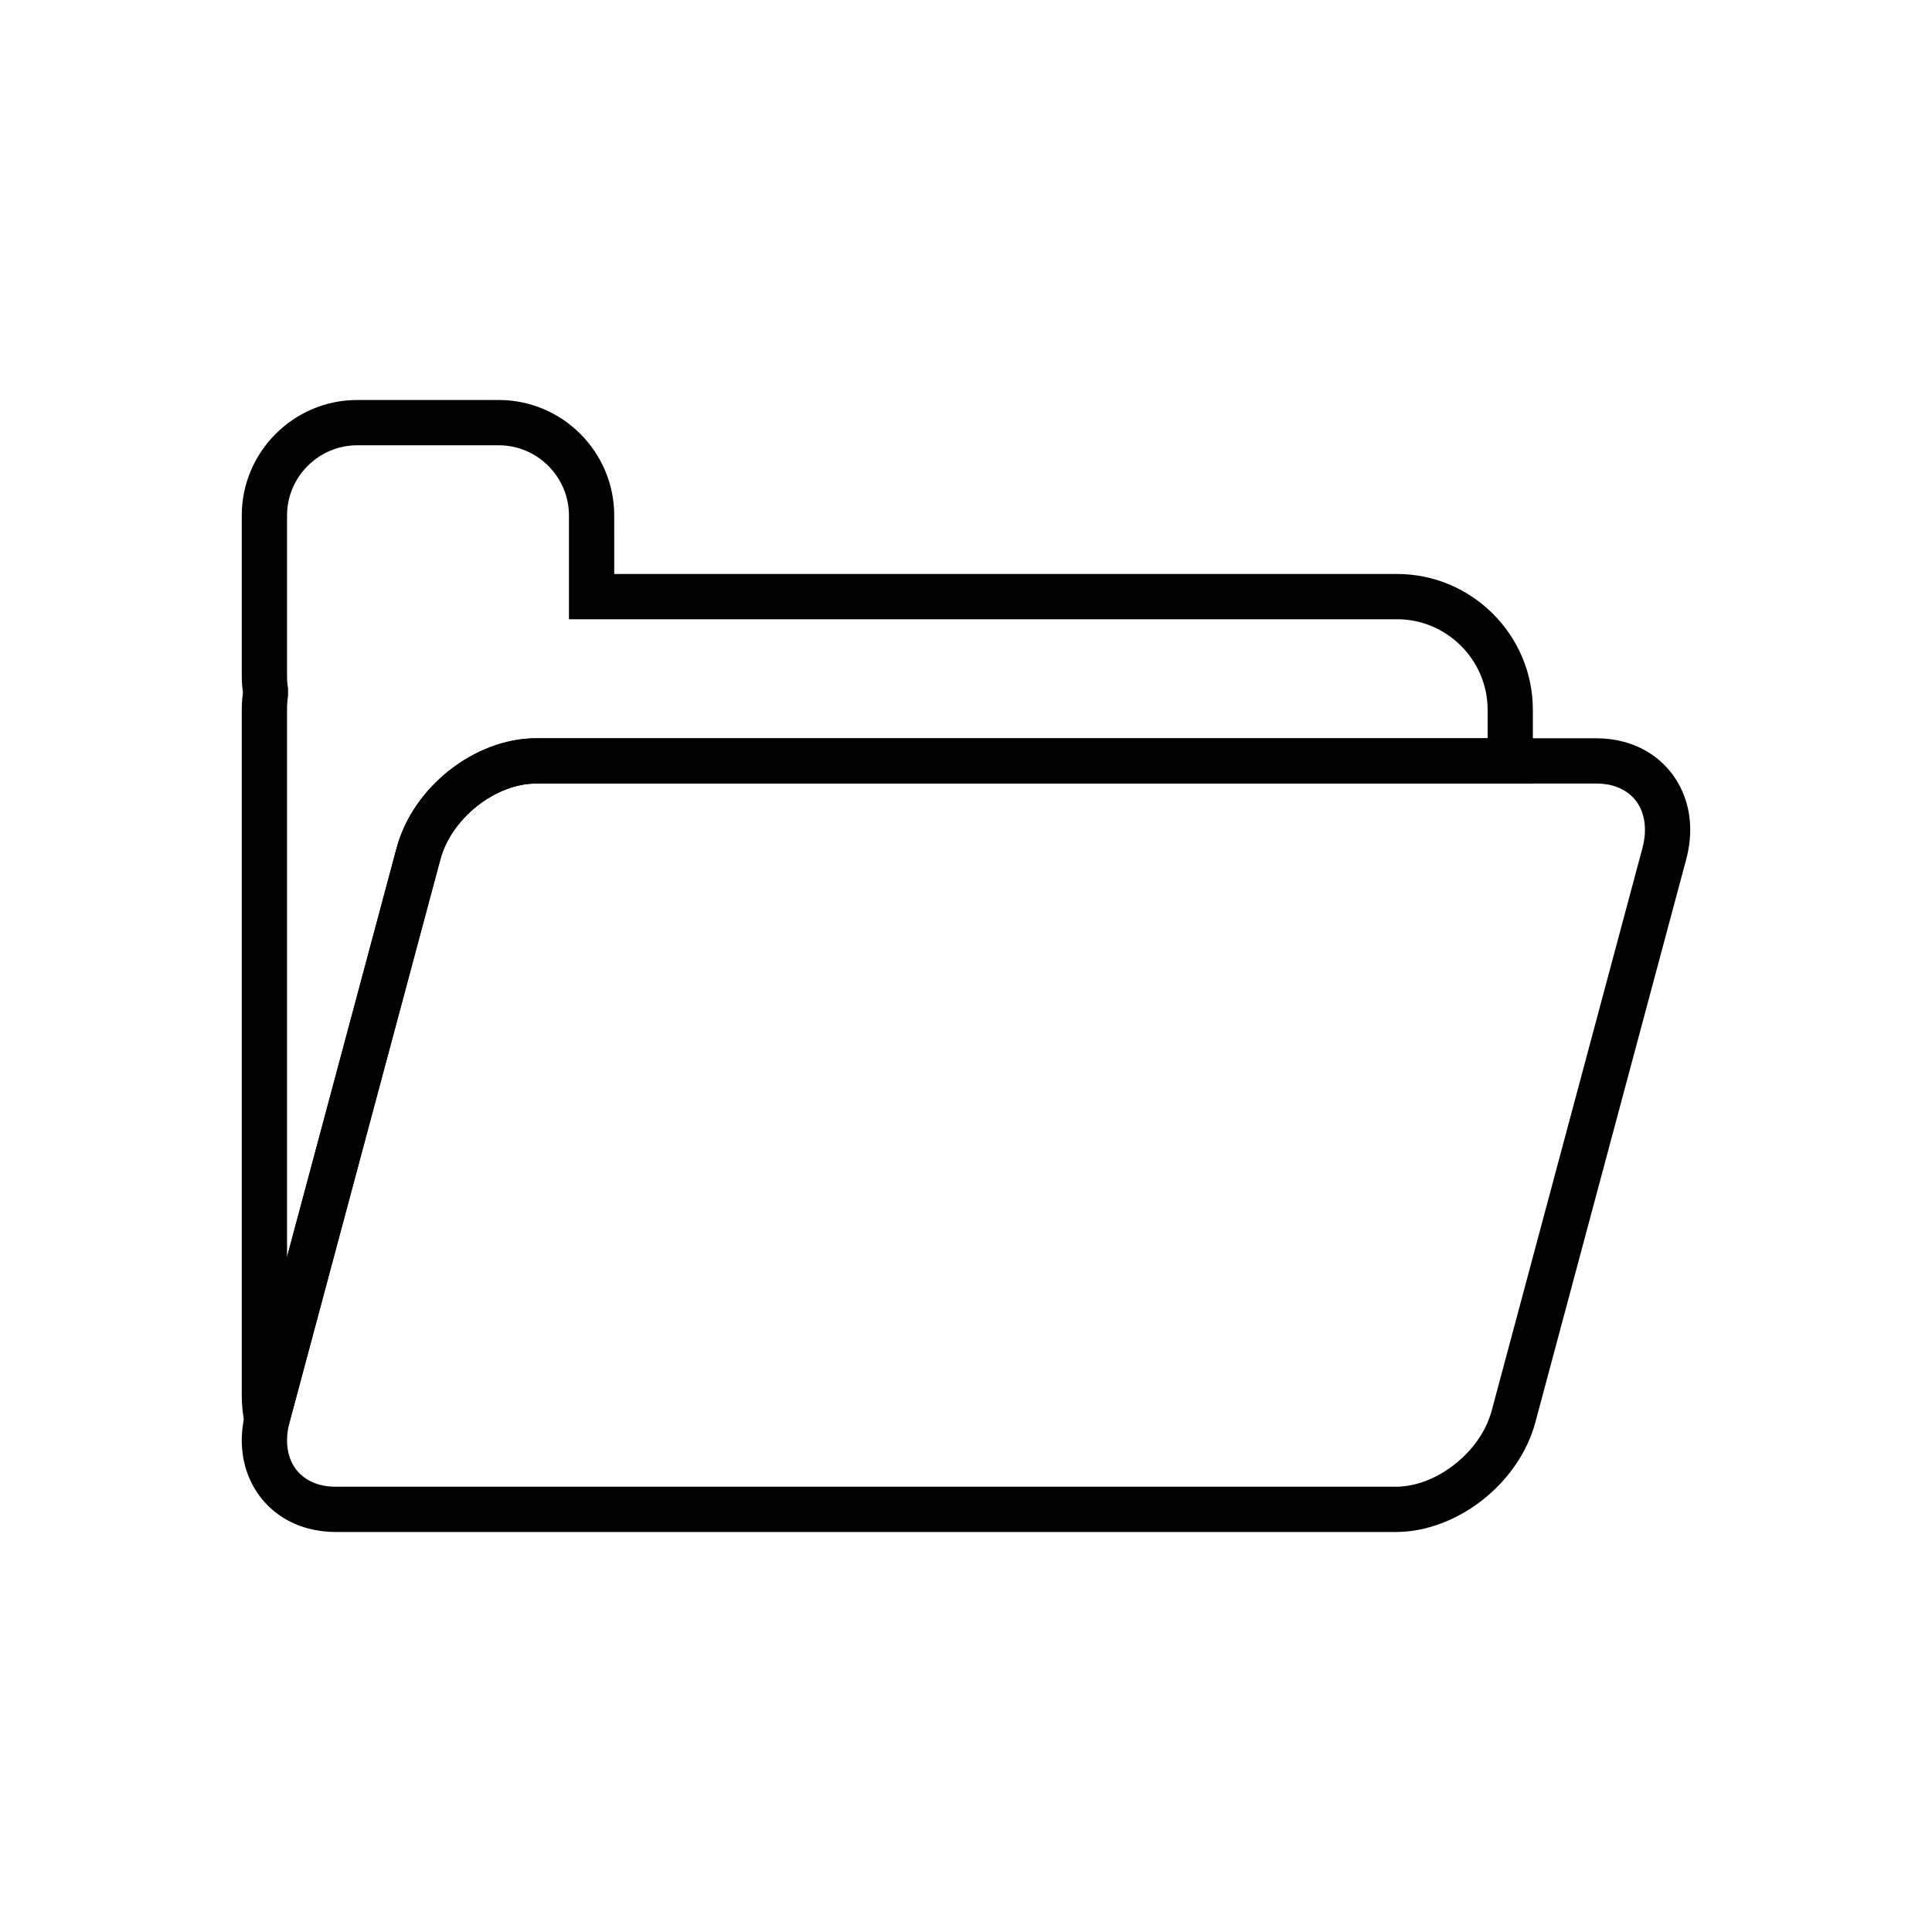
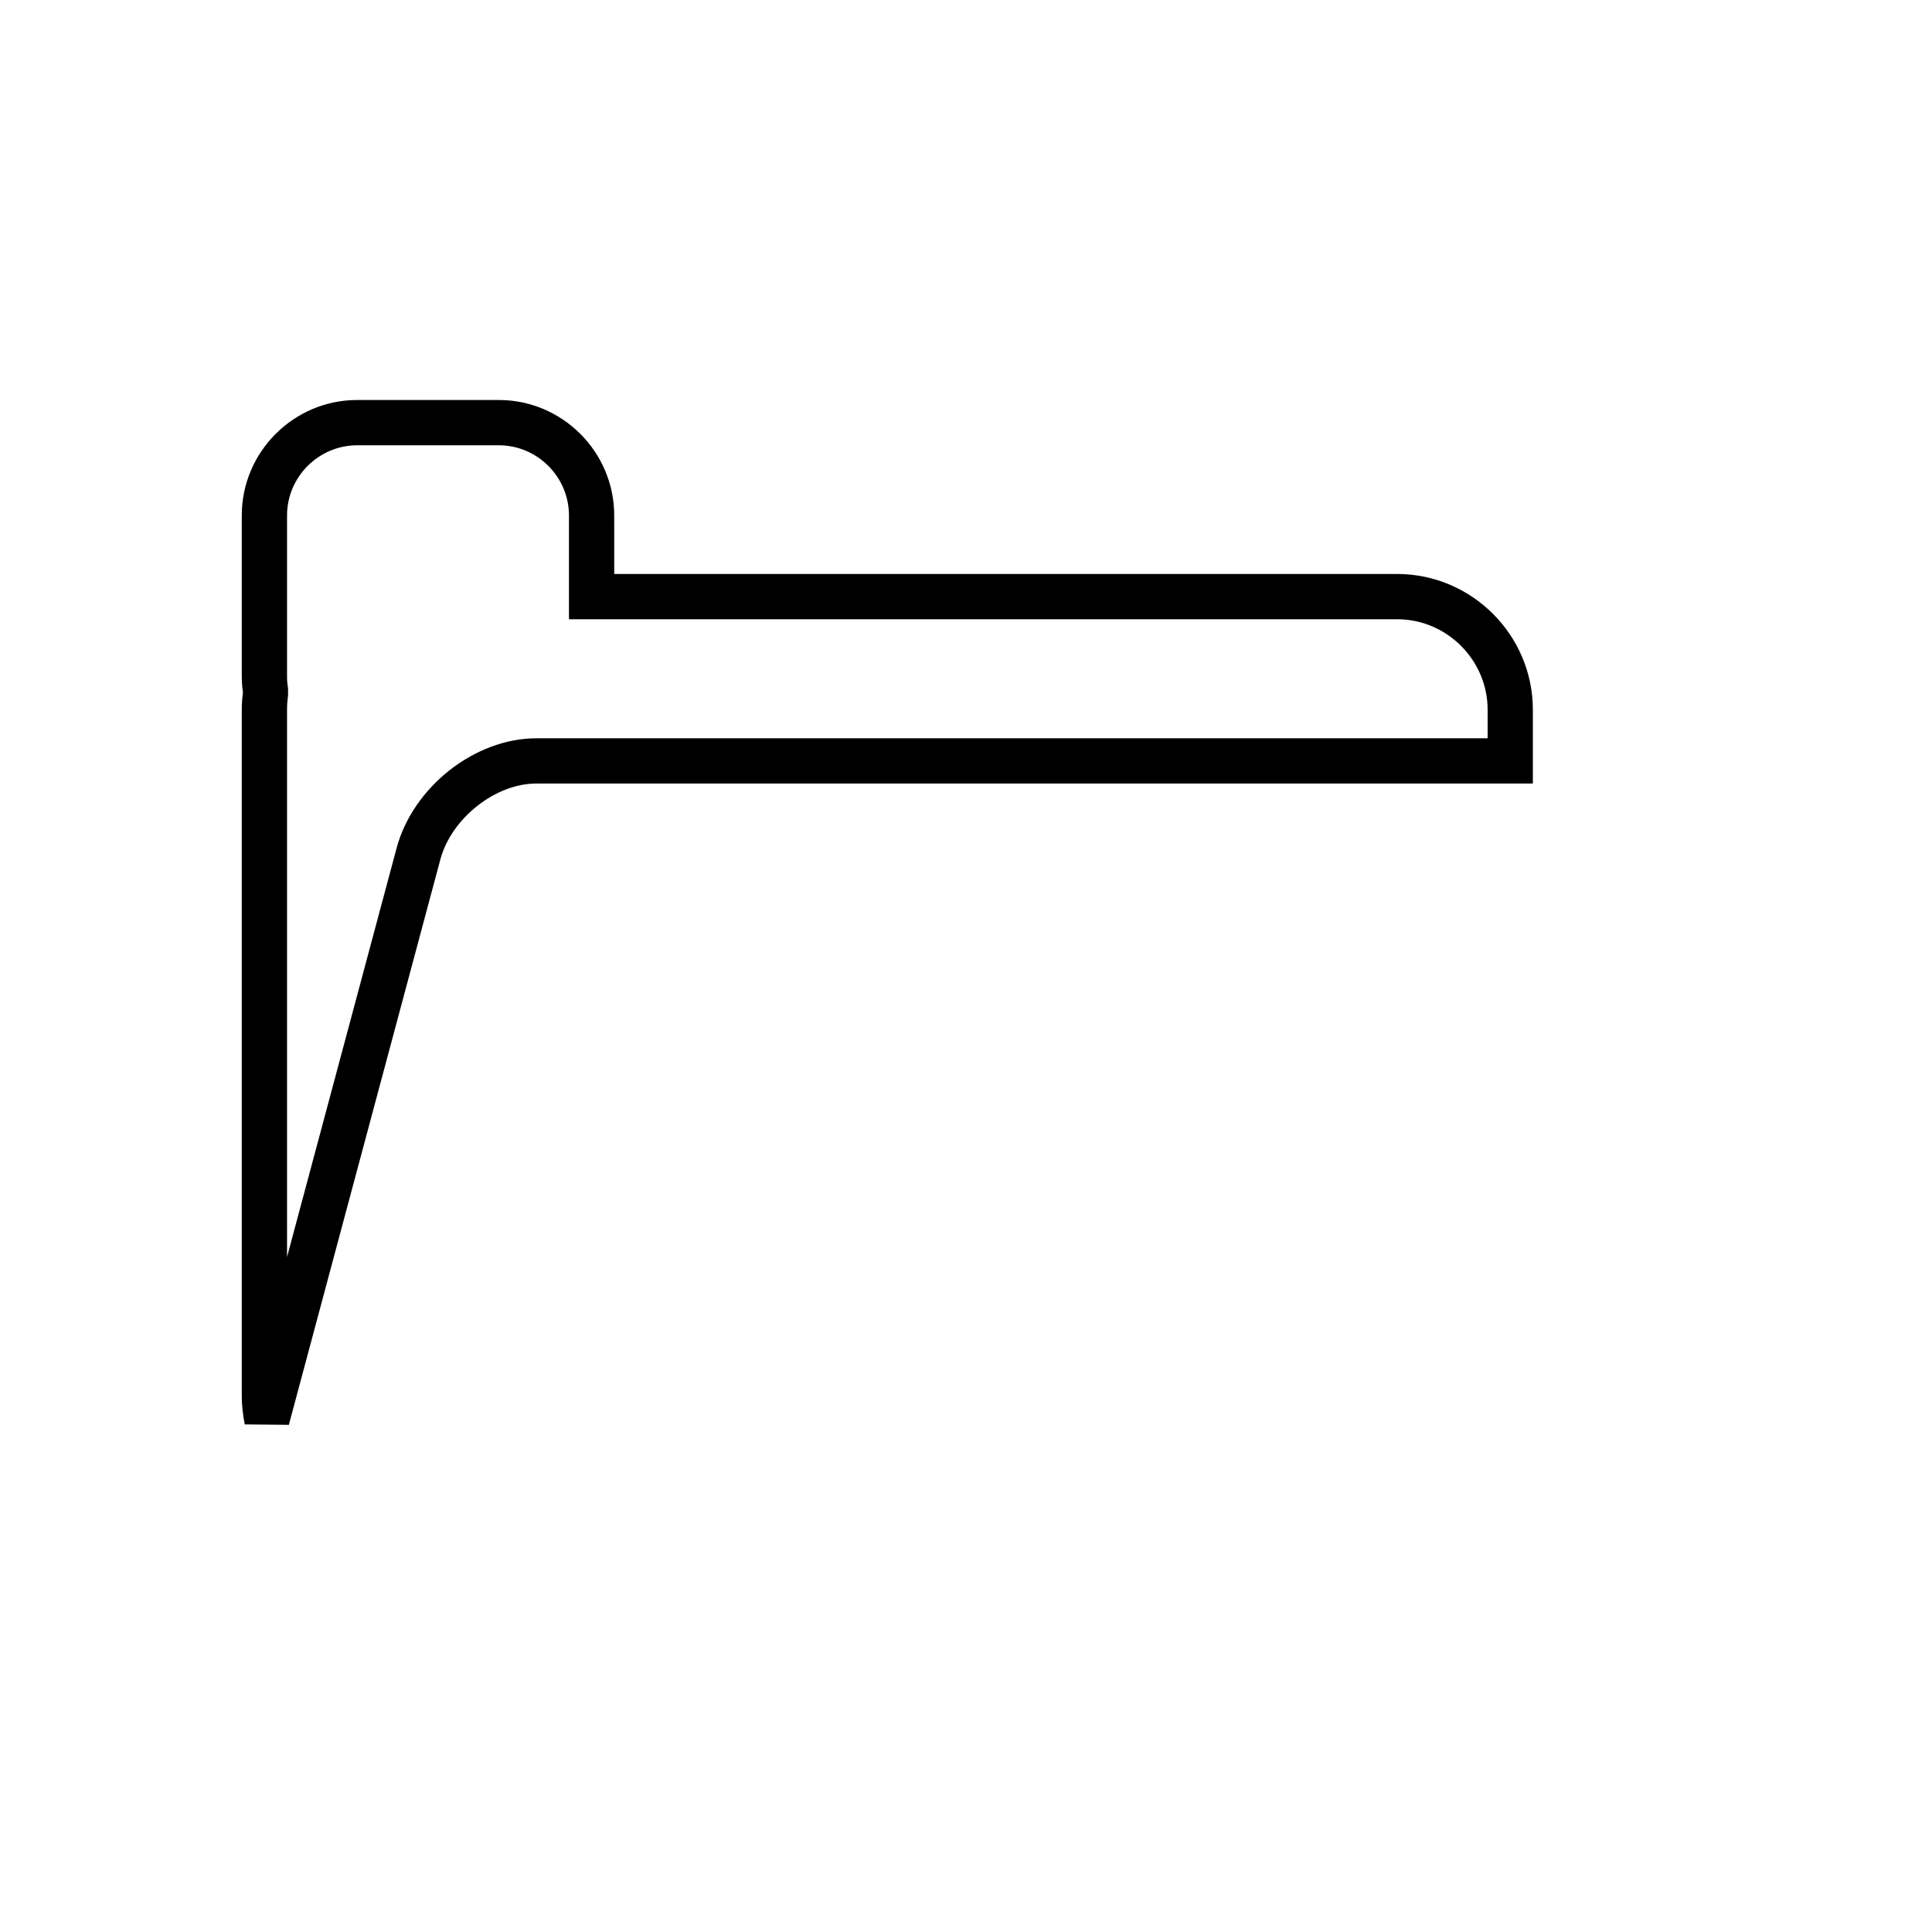
<svg xmlns="http://www.w3.org/2000/svg" fill="#000000" width="800px" height="800px" version="1.1" viewBox="144 144 512 512">
  <g>
-     <path d="m286.08 339.65h280.98c2.559 0 4.996 0.324 7.281 0.938 5.359 1.438 9.75 4.445 12.824 8.559 3.055 4.086 4.758 9.164 4.758 14.766 0 2.516-0.348 5.156-1.074 7.871l-39.969 149.17c-2.156 8.047-7.344 15.309-13.961 20.527-6.66 5.25-14.863 8.512-23.004 8.512h-280.98c-2.559 0-4.996-0.324-7.281-0.938-5.359-1.438-9.75-4.445-12.824-8.559-3.055-4.086-4.758-9.164-4.758-14.766 0-2.516 0.348-5.156 1.074-7.871l39.969-149.17c2.156-8.043 7.344-15.309 13.961-20.527 6.66-5.25 14.863-8.512 23.004-8.512zm280.98 11.996h-280.98c-5.383 0-10.957 2.273-15.602 5.934-4.684 3.691-8.324 8.727-9.789 14.203l-39.969 149.17c-0.441 1.652-0.652 3.254-0.652 4.781 0 2.996 0.828 5.602 2.32 7.594 1.473 1.965 3.644 3.426 6.359 4.152 1.258 0.336 2.66 0.516 4.188 0.516h280.98c5.383 0 10.957-2.273 15.602-5.934 4.684-3.691 8.324-8.727 9.793-14.203l39.969-149.17c0.441-1.652 0.652-3.254 0.652-4.777 0-2.996-0.828-5.606-2.32-7.598-1.473-1.965-3.644-3.426-6.359-4.152-1.258-0.336-2.66-0.516-4.188-0.516z" />
    <path d="m306.78 296.11h207.46c9.902 0 18.898 4.047 25.418 10.566 6.519 6.519 10.566 15.516 10.566 25.418v19.551h-264.14c-5.383 0-10.957 2.273-15.602 5.934-4.684 3.691-8.324 8.727-9.789 14.203l-39.973 149.17c-0.09 0.328-0.062 0.211-0.082 0.301-0.062 0.258 0.012-0.031-0.078 0.344l-11.691-0.117c-0.25-1.18-0.449-2.422-0.586-3.731-0.141-1.324-0.211-2.574-0.211-3.742v-181.92c0-0.883 0.039-1.809 0.113-2.777 0.043-0.543 0.109-1.137 0.195-1.781-0.082-0.57-0.148-1.129-0.195-1.668-0.074-0.875-0.113-1.75-0.113-2.625v-42.648c0-8.418 3.441-16.066 8.98-21.605 5.539-5.539 13.191-8.98 21.605-8.98h37.531c8.418 0 16.066 3.441 21.605 8.98 5.539 5.539 8.98 13.191 8.98 21.605zm207.46 11.996h-219.46v-27.512c0-5.106-2.094-9.754-5.465-13.125-3.371-3.371-8.02-5.465-13.125-5.465h-37.531c-5.106 0-9.754 2.094-13.125 5.465-3.371 3.371-5.465 8.02-5.465 13.125v42.648c0 0.547 0.023 1.078 0.066 1.594 0.051 0.59 0.117 1.121 0.203 1.602v1.922c-0.074 0.48-0.145 1.098-0.203 1.848-0.043 0.57-0.066 1.199-0.066 1.887v145.02l29.051-108.42c2.156-8.047 7.344-15.309 13.961-20.527 6.66-5.25 14.863-8.512 23.004-8.512h252.15v-7.559c0-6.59-2.699-12.586-7.051-16.938-4.352-4.352-10.348-7.051-16.938-7.051z" />
  </g>
</svg>